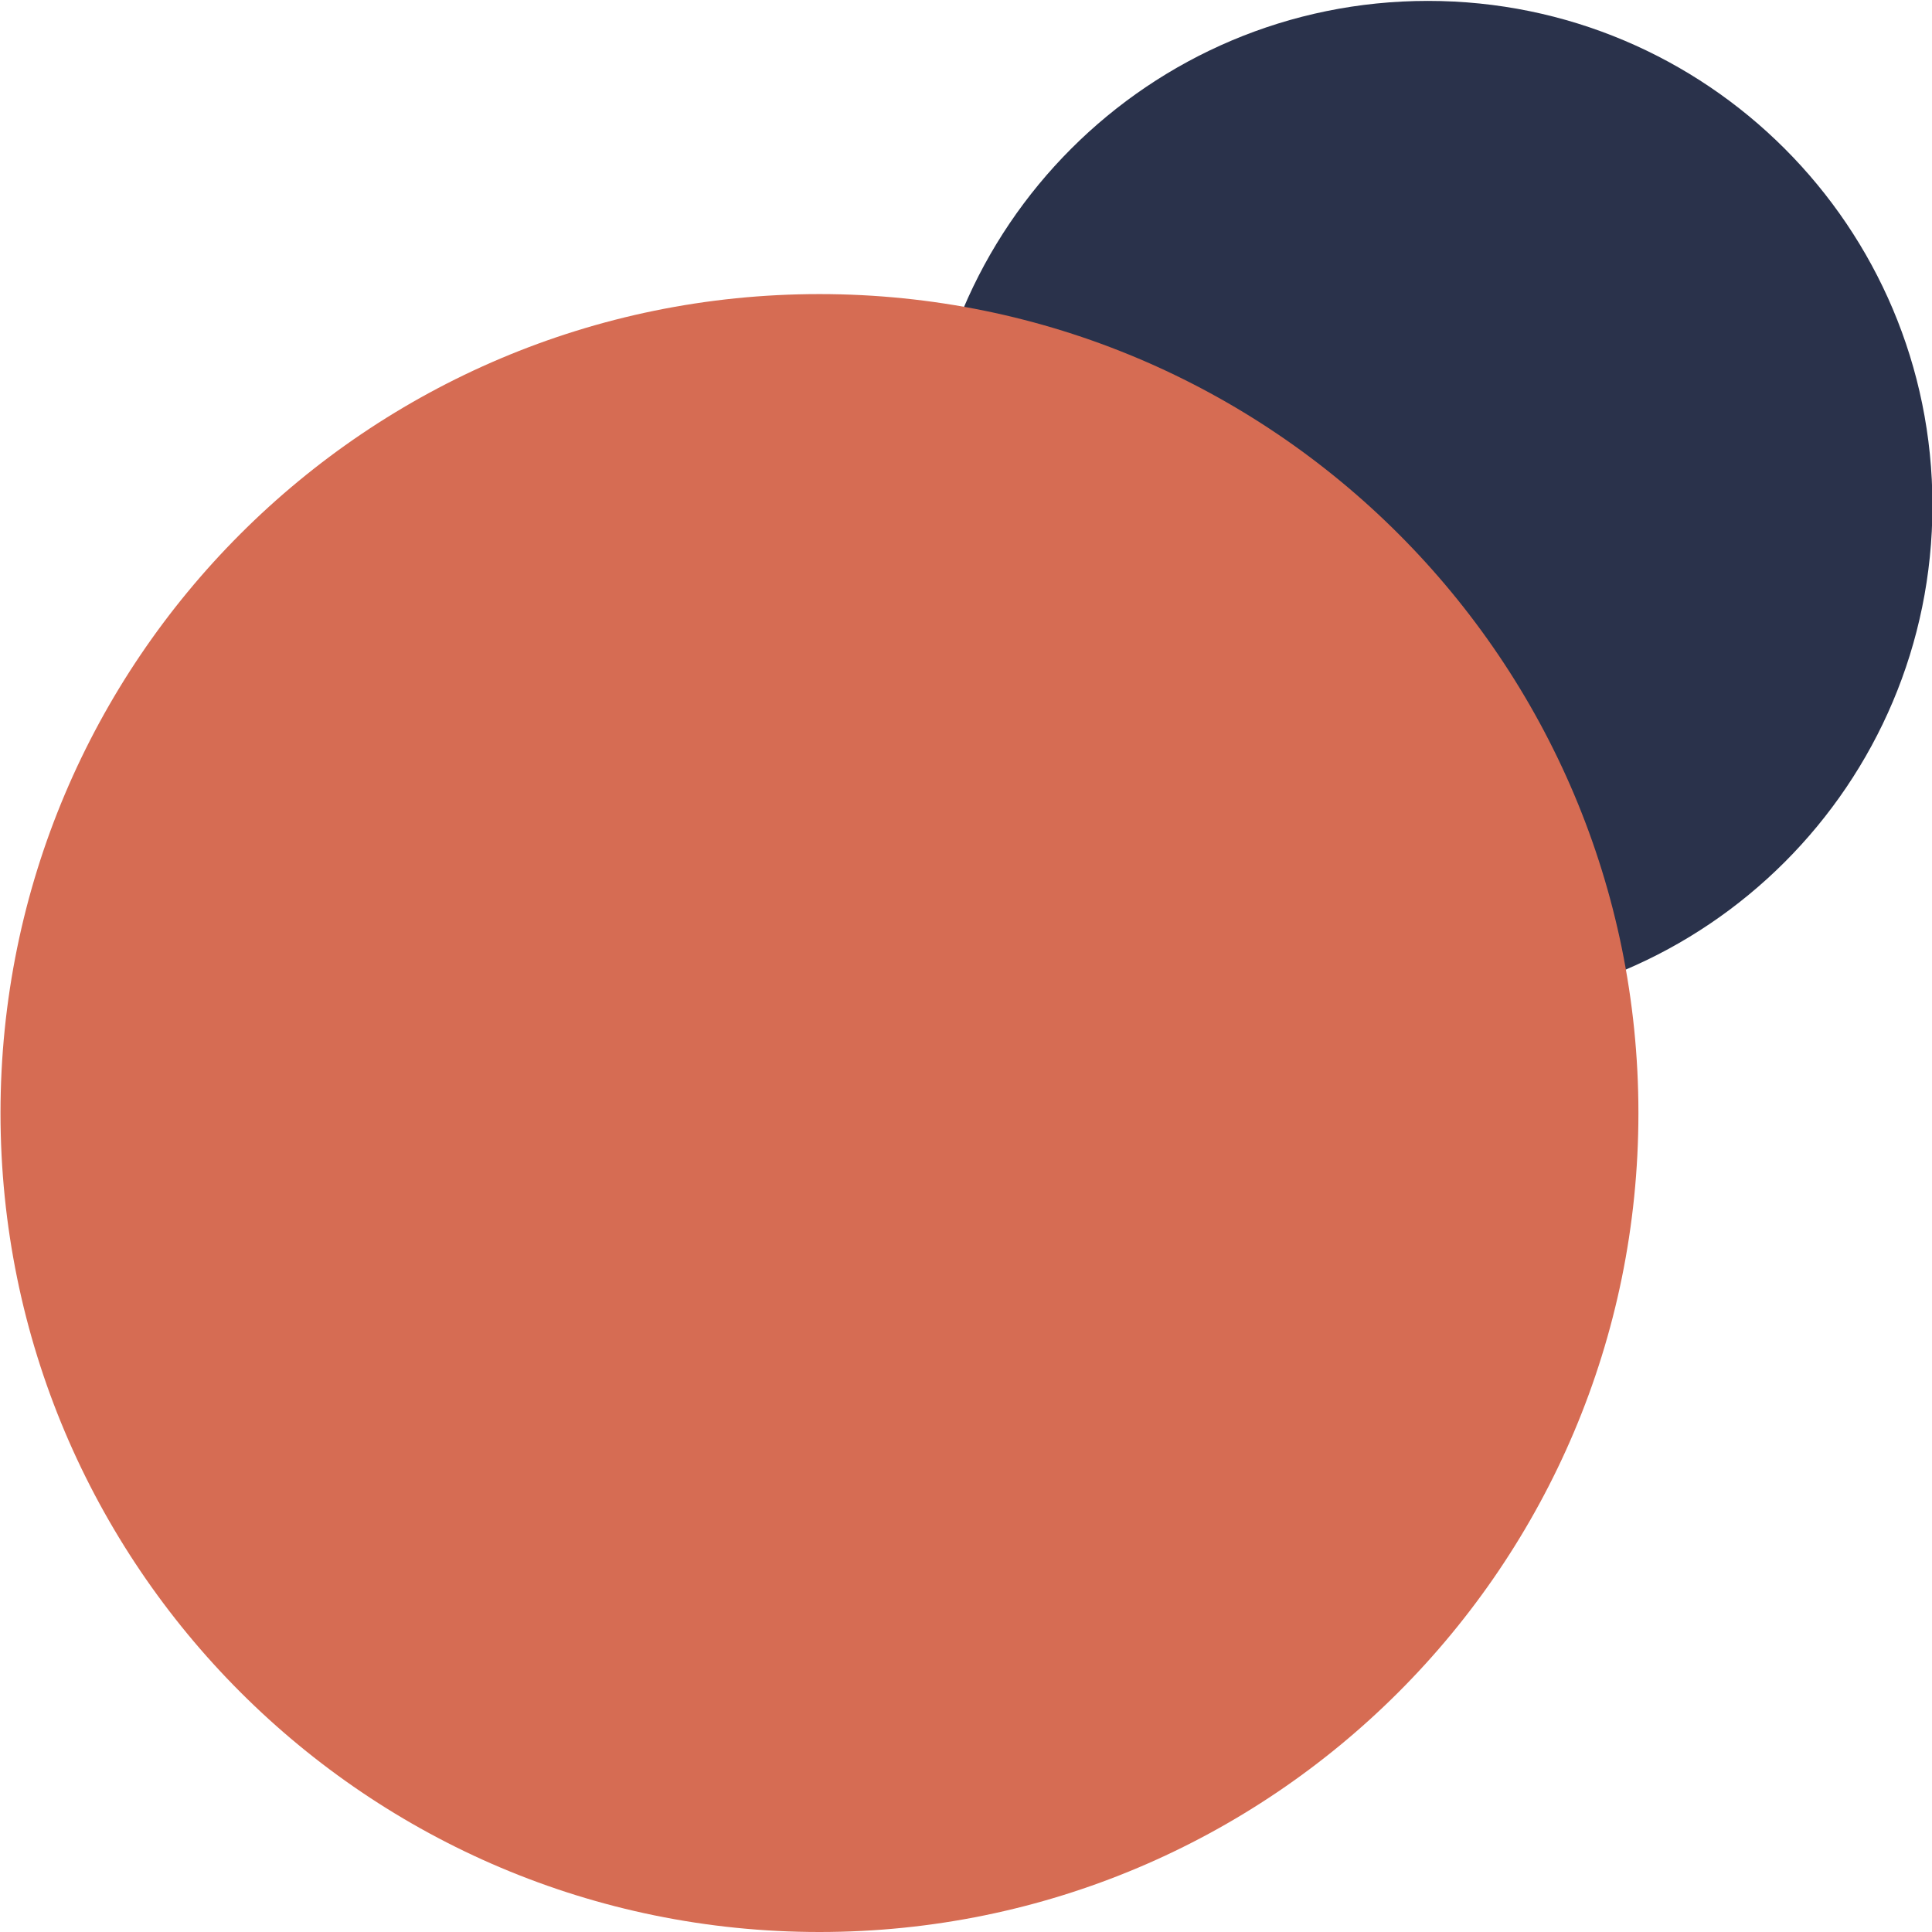
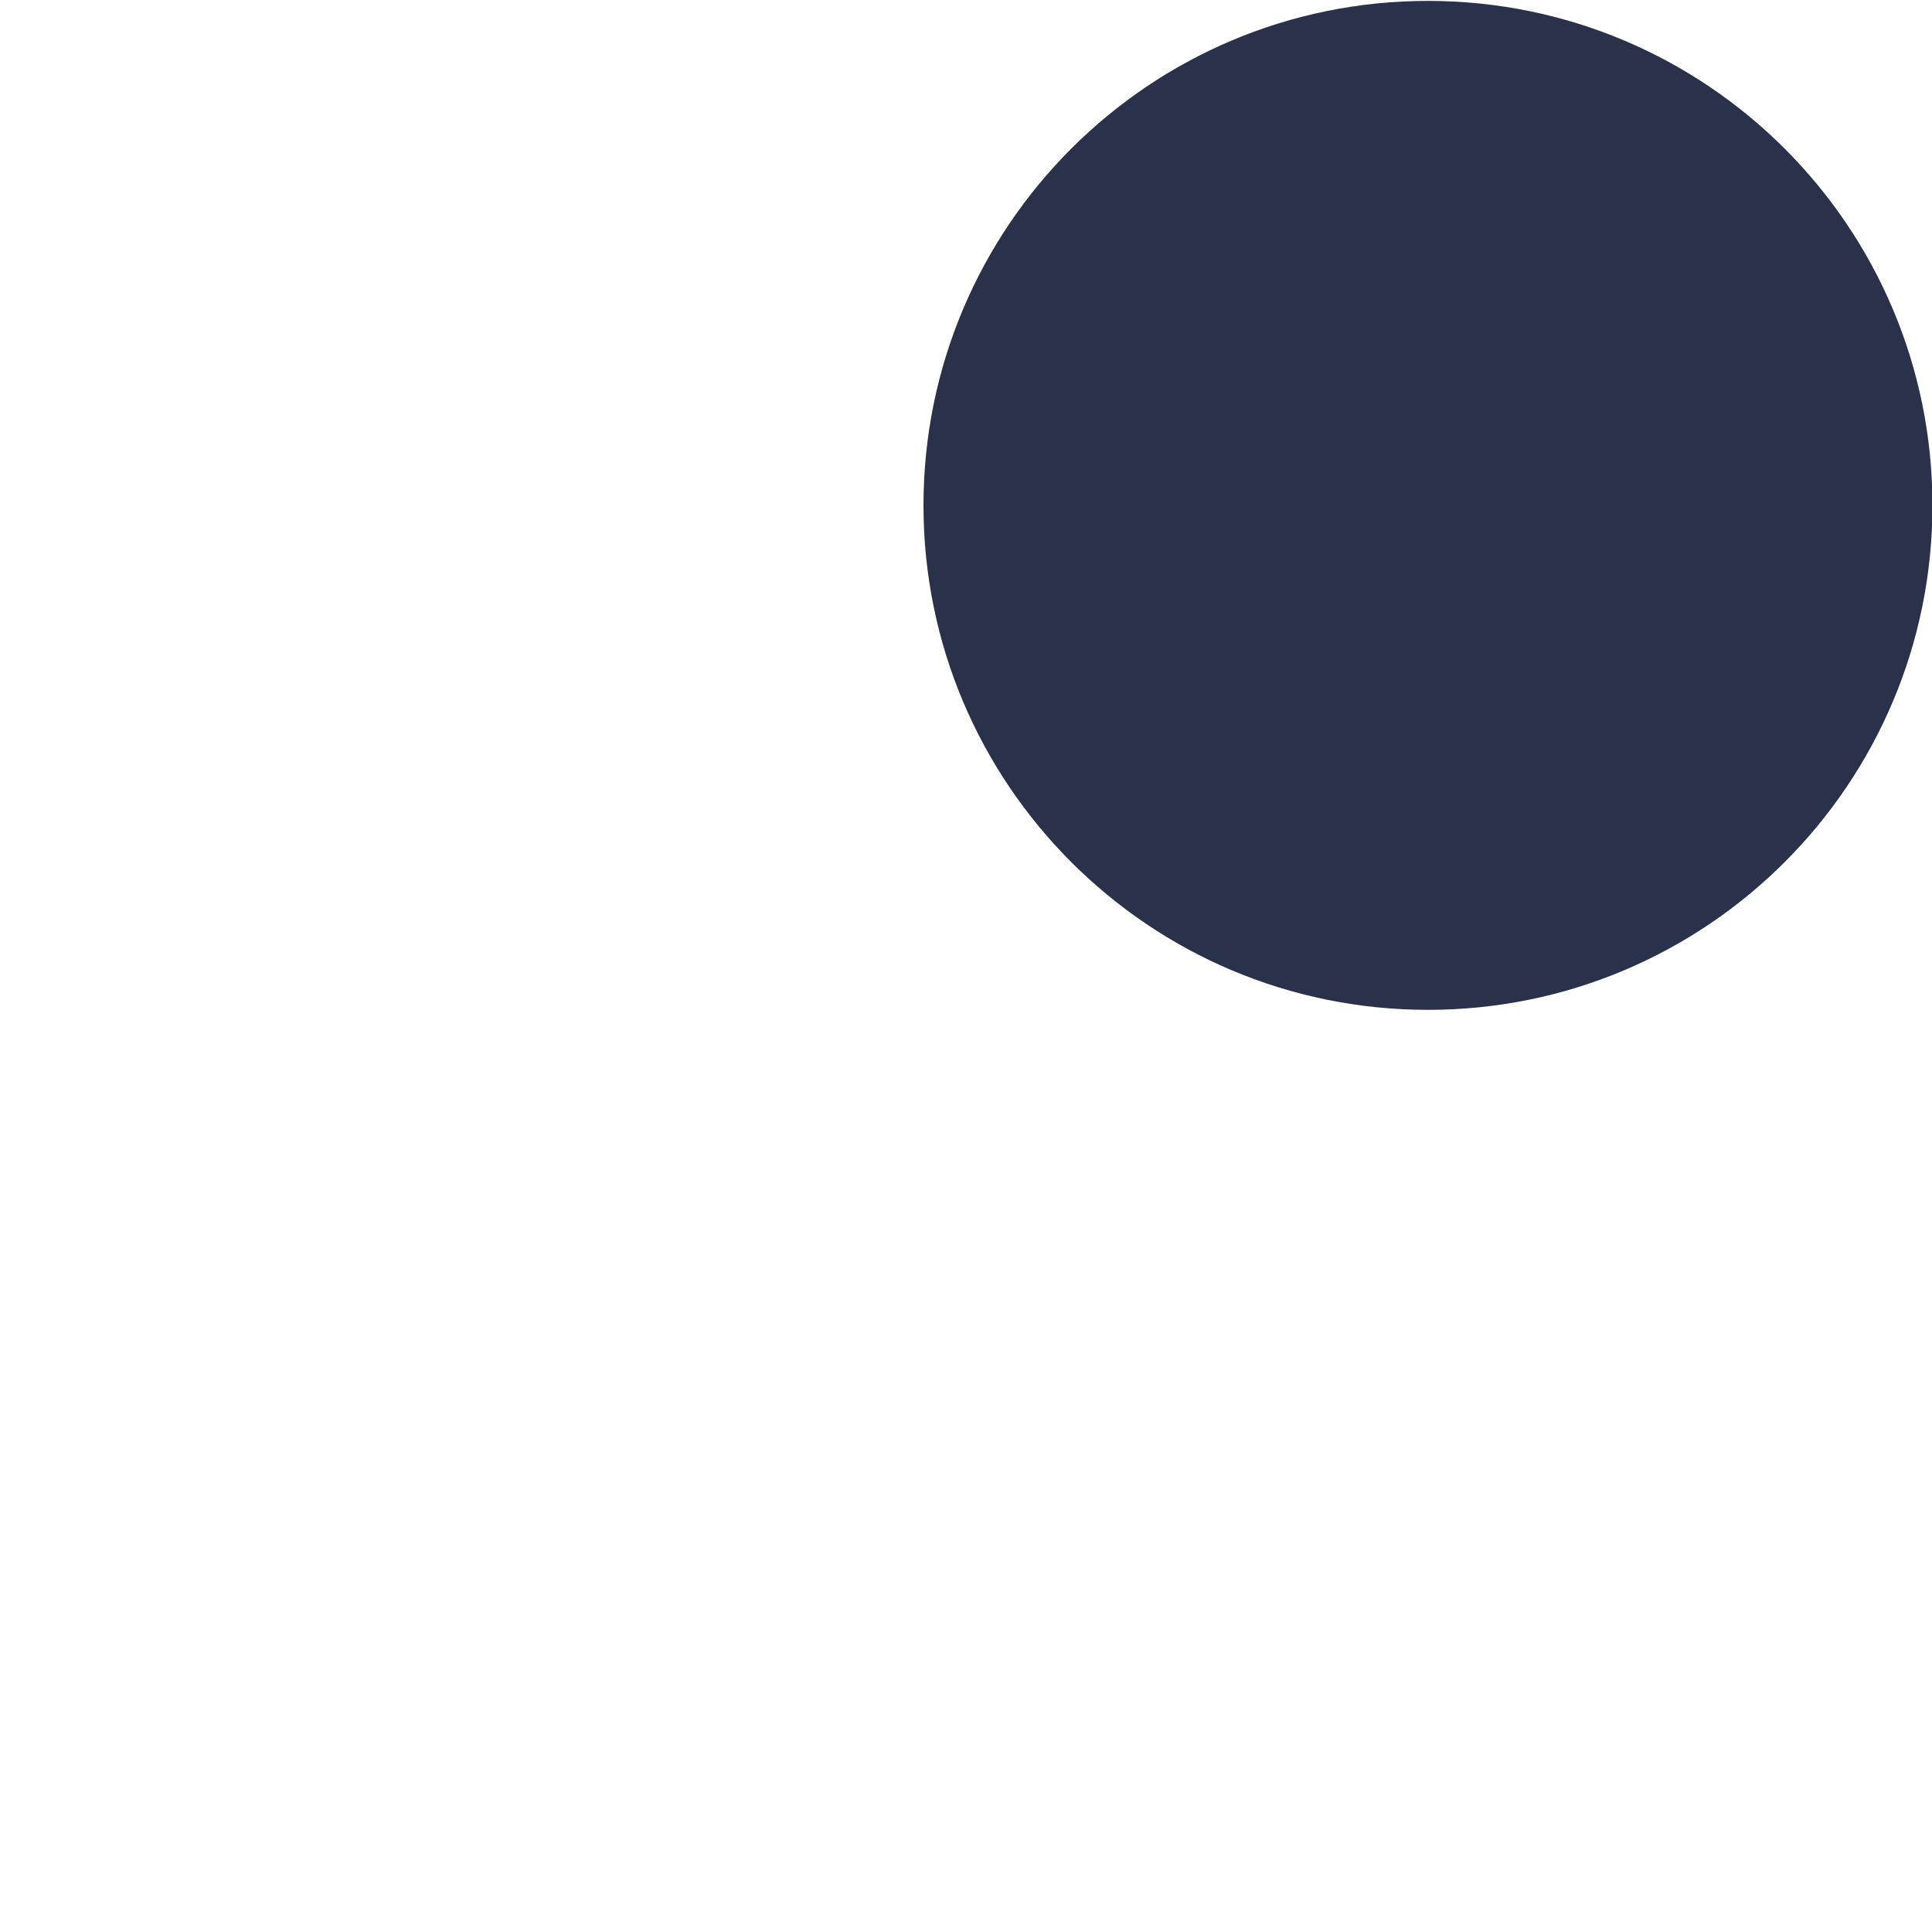
<svg xmlns="http://www.w3.org/2000/svg" width="1024" height="1024" viewBox="0 0 1024 1024">
  <path id="Background-White" fill="#e1e5ee" fill-rule="evenodd" stroke="none" visibility="hidden" d="M -27 1052 L 1053 1052 L 1053 -28 L -27 -28 Z" />
  <path id="Background-White-copie" fill="#1a1b20" fill-rule="evenodd" stroke="none" visibility="hidden" d="M -27 1052 L 1053 1052 L 1053 -28 L -27 -28 Z" />
-   <path id="Oval-Violet" fill="#2a324b" fill-rule="evenodd" stroke="none" visibility="hidden" d="M 958.5 300.75 C 958.5 173.172 855.078 69.75 727.5 69.75 C 599.922 69.75 496.5 173.172 496.5 300.75 C 496.5 428.328 599.922 531.75 727.5 531.75 C 855.078 531.75 958.5 428.328 958.5 300.75 Z" />
  <path id="Oval-Orange" fill="#d66c53" fill-rule="evenodd" stroke="none" visibility="hidden" d="M 813.5 579 C 813.5 371.893 645.607 204 438.5 204 C 231.393 204 63.5 371.893 63.5 579 C 63.5 786.107 231.393 954 438.5 954 C 645.607 954 813.5 786.107 813.5 579 Z" />
  <g id="favicon">
    <path id="Oval-Small" fill="#2a324b" fill-rule="evenodd" stroke="none" d="M 1024.234 267.86 C 1024.234 120.188 904.522 0.476 756.85 0.476 C 609.178 0.476 489.466 120.188 489.466 267.86 C 489.466 415.532 609.178 535.243 756.85 535.243 C 904.522 535.243 1024.234 415.532 1024.234 267.86 Z" />
-     <path id="path1" fill="#d66c53" fill-rule="evenodd" stroke="none" d="M 868.395 589.935 C 868.395 350.208 674.058 155.871 434.331 155.871 C 194.604 155.871 0.266 350.208 0.266 589.935 C 0.266 829.663 194.604 1024 434.331 1024 C 674.058 1024 868.395 829.663 868.395 589.935 Z" />
  </g>
</svg>